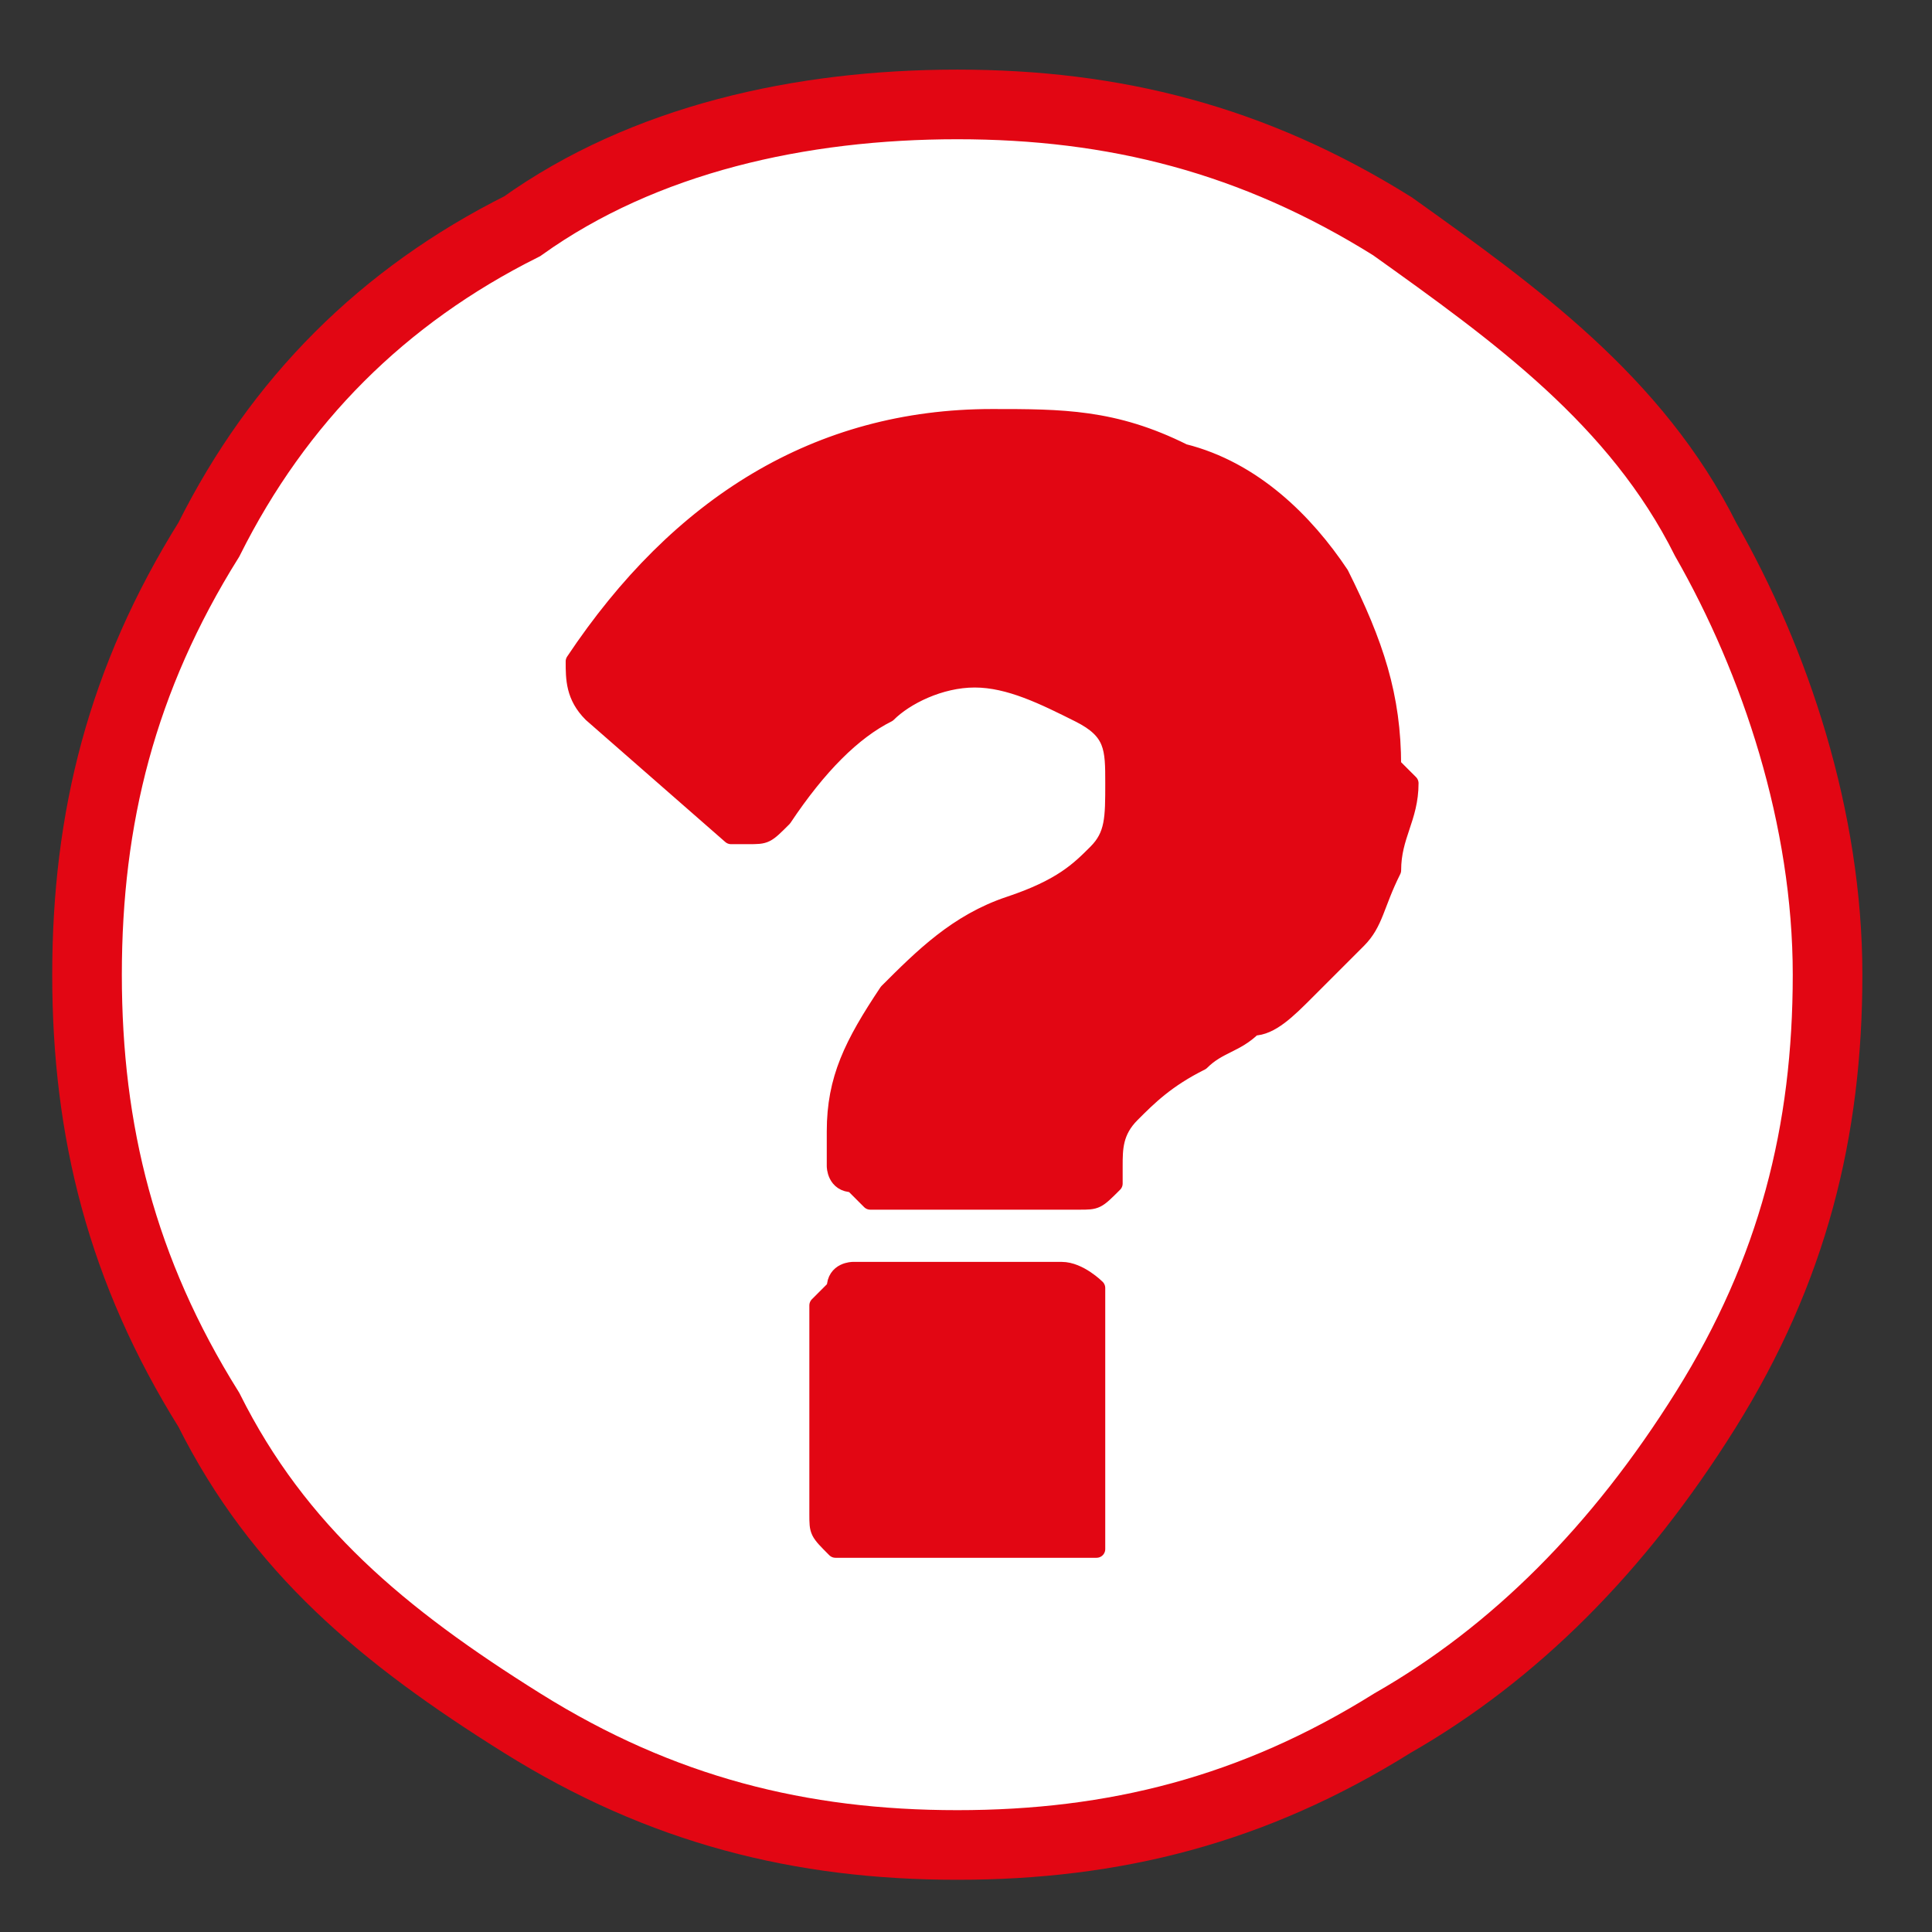
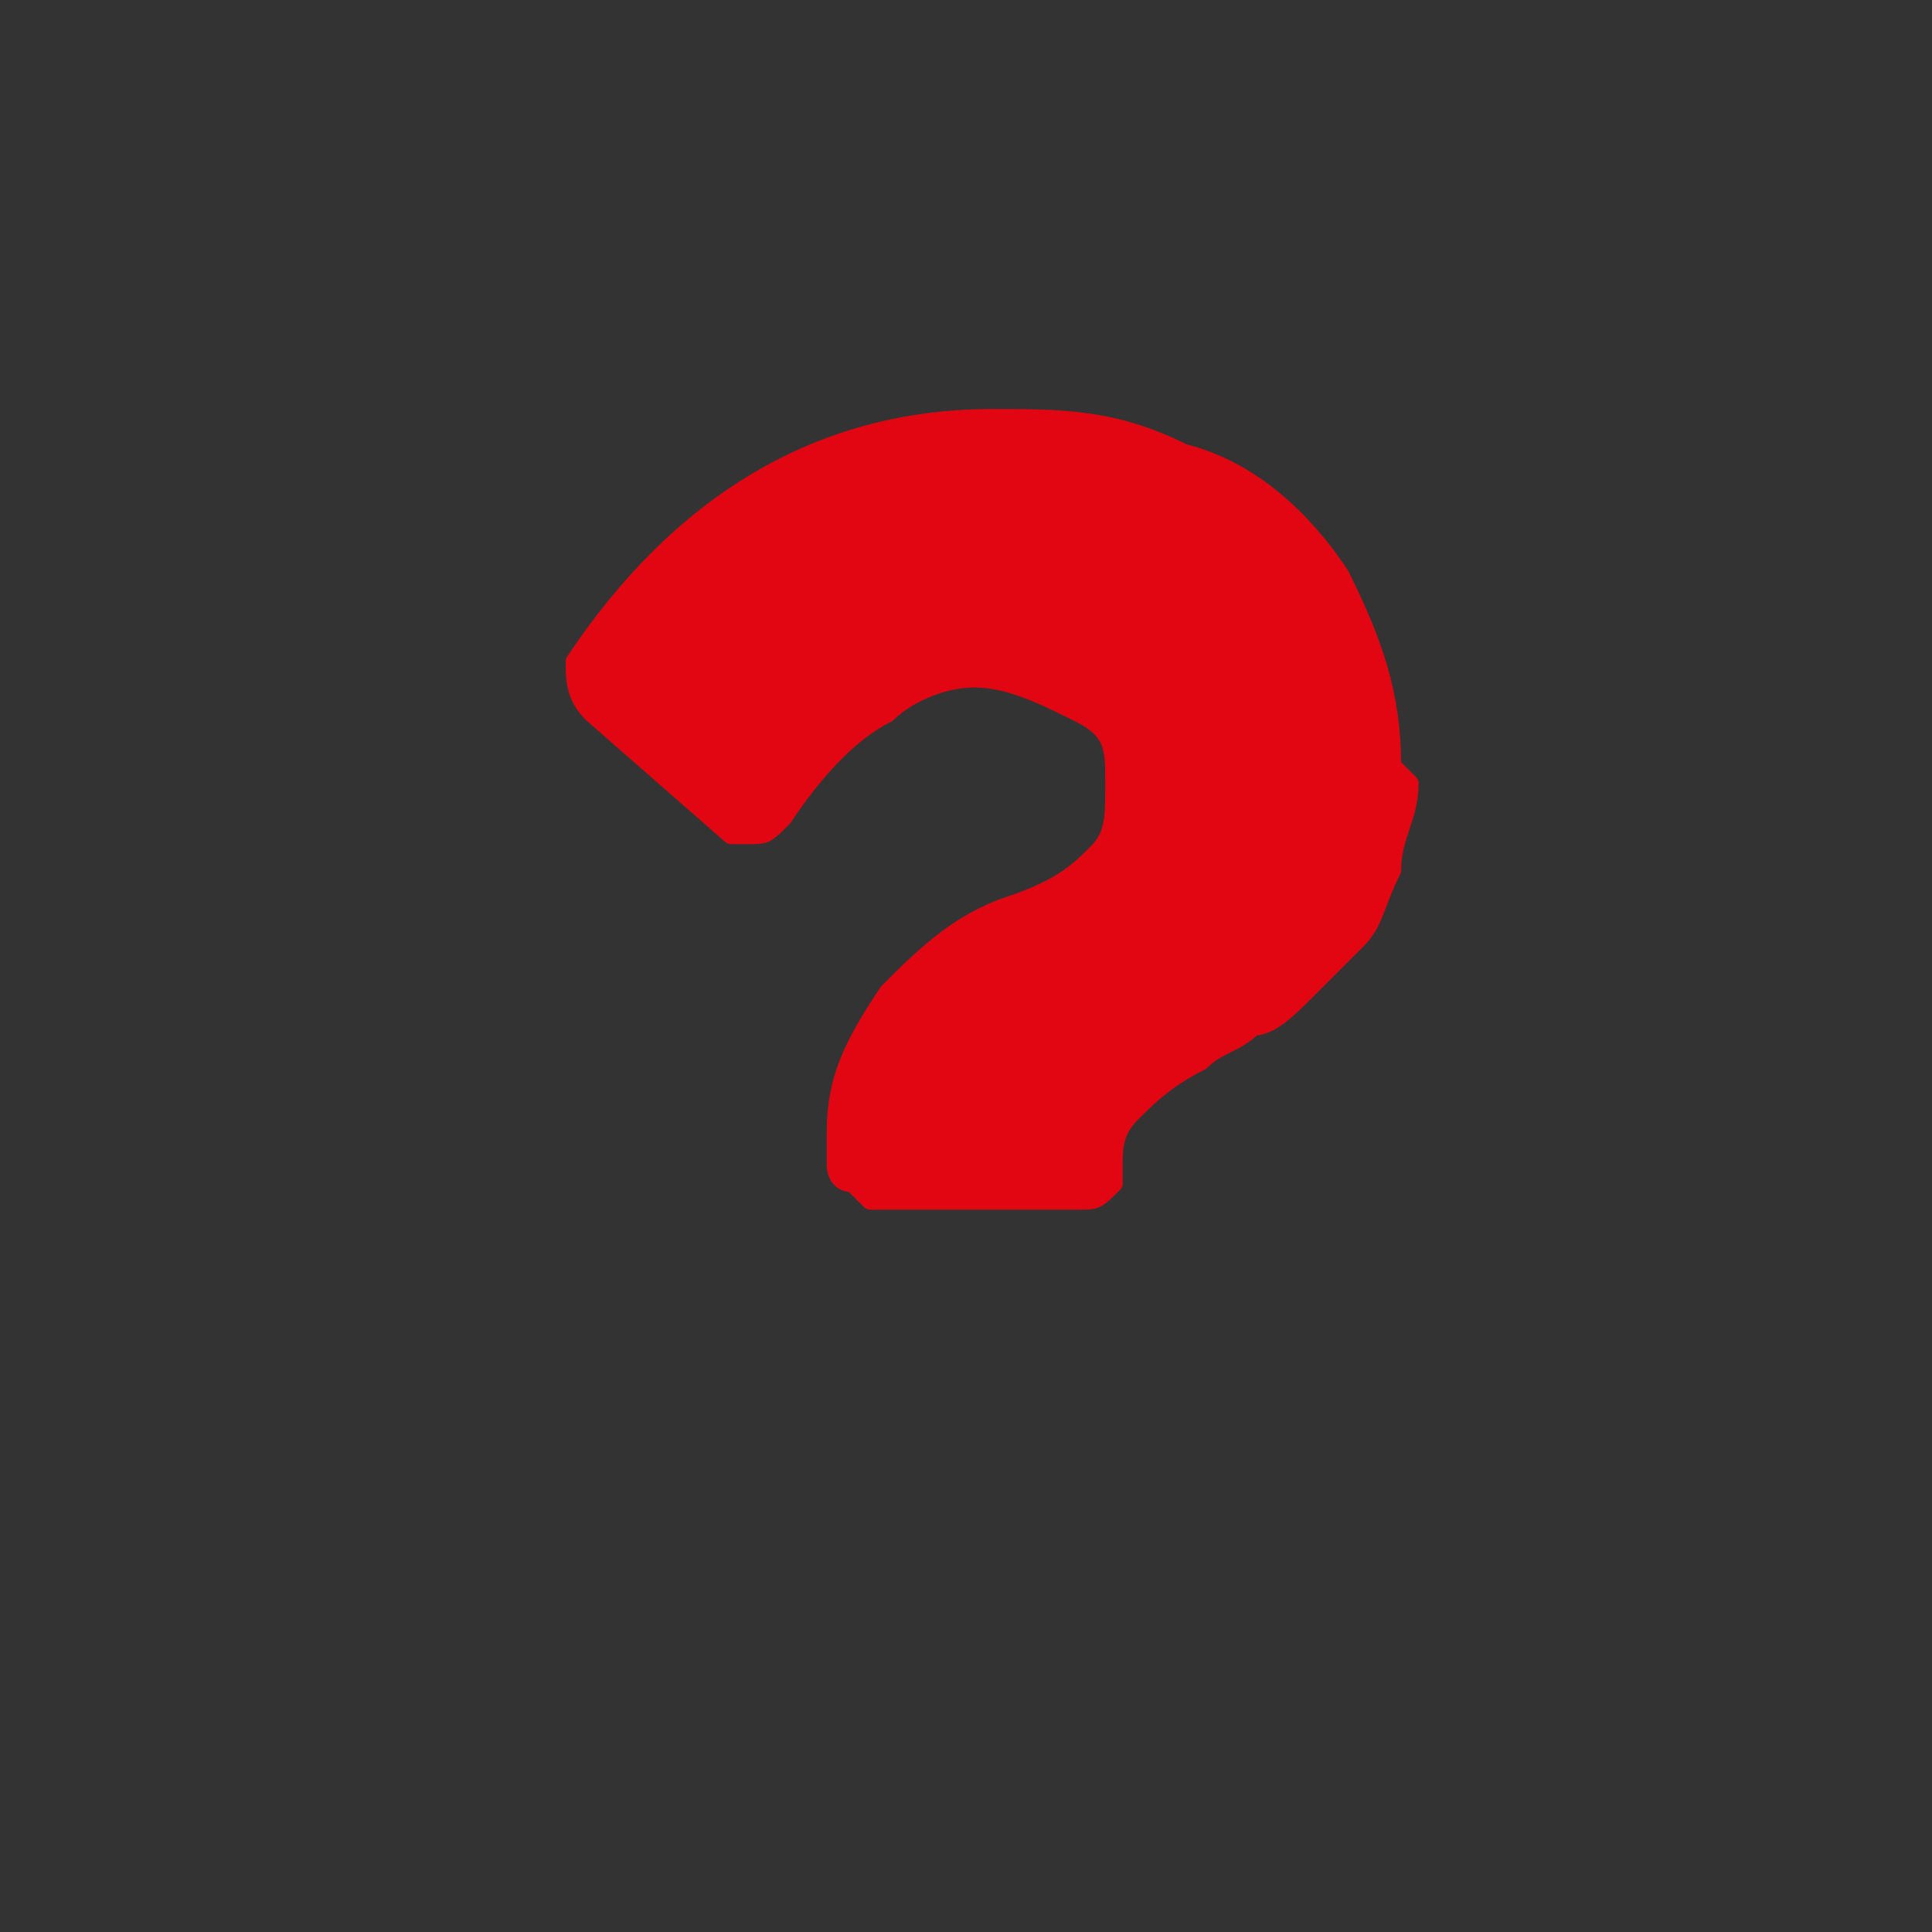
<svg xmlns="http://www.w3.org/2000/svg" xml:space="preserve" width="111px" height="111px" version="1.1" style="shape-rendering:geometricPrecision; text-rendering:geometricPrecision; image-rendering:optimizeQuality; fill-rule:evenodd; clip-rule:evenodd" viewBox="0 0 111 111">
  <rect x="0" y="0" width="111" height="111" fill="#333333" stroke="none" />
  <defs>
    <style type="text/css">
   
    .str0 {stroke:#E20613;stroke-width:4;stroke-miterlimit:22.926}
    .str1 {stroke:#E20613;stroke-linecap:round;stroke-linejoin:round;stroke-miterlimit:22.926}
    .fil1 {fill:#E20613;fill-rule:nonzero}
    .fil0 {fill:white;fill-rule:nonzero}
   
  </style>
  </defs>
  <g id="Layer_x0020_1">
-     <path id="question-circle.svg" class="fil0 str0" d="M98 31c4,7 7,16 7,25 0,9 -2,17 -7,25 -5,8 -11,14 -18,18 -8,5 -16,7 -25,7 -9,0 -17,-2 -25,-7 -8,-5 -14,-10 -18,-18 -5,-8 -7,-16 -7,-25 0,-9 2,-17 7,-25 4,-8 10,-14 18,-18 7,-5 16,-7 25,-7 9,0 17,2 25,7 7,5 14,10 18,18z" />
    <path id="question-circle.svg_0" class="fil1 str1" d="M80 44c0,-4 -1,-7 -3,-11 -2,-3 -5,-6 -9,-7 -4,-2 -7,-2 -11,-2 -10,0 -18,5 -24,14 0,1 0,2 1,3l8 7c0,0 1,0 1,0 1,0 1,0 2,-1 2,-3 4,-5 6,-6 1,-1 3,-2 5,-2 2,0 4,1 6,2 2,1 2,2 2,4 0,2 0,3 -1,4 -1,1 -2,2 -5,3 -3,1 -5,3 -7,5 -2,3 -3,5 -3,8l0 2c0,0 0,1 1,1 0,0 1,1 1,1l12 0c1,0 1,0 2,-1 0,0 0,-1 0,-1 0,-1 0,-2 1,-3 1,-1 2,-2 4,-3 1,-1 2,-1 3,-2 1,0 2,-1 3,-2 1,-1 2,-2 3,-3 1,-1 1,-2 2,-4 0,-2 1,-3 1,-5z" />
-     <path id="question-circle.svg_1" class="fil1 str1" d="M63 87l0 -12c0,0 0,-1 0,-1 0,0 -1,-1 -2,-1l-12 0c0,0 -1,0 -1,1 0,0 -1,1 -1,1l0 12c0,1 0,1 1,2 0,0 1,0 1,0l12 0c1,0 1,0 2,0 0,0 0,-1 0,-2z" />
  </g>
</svg>